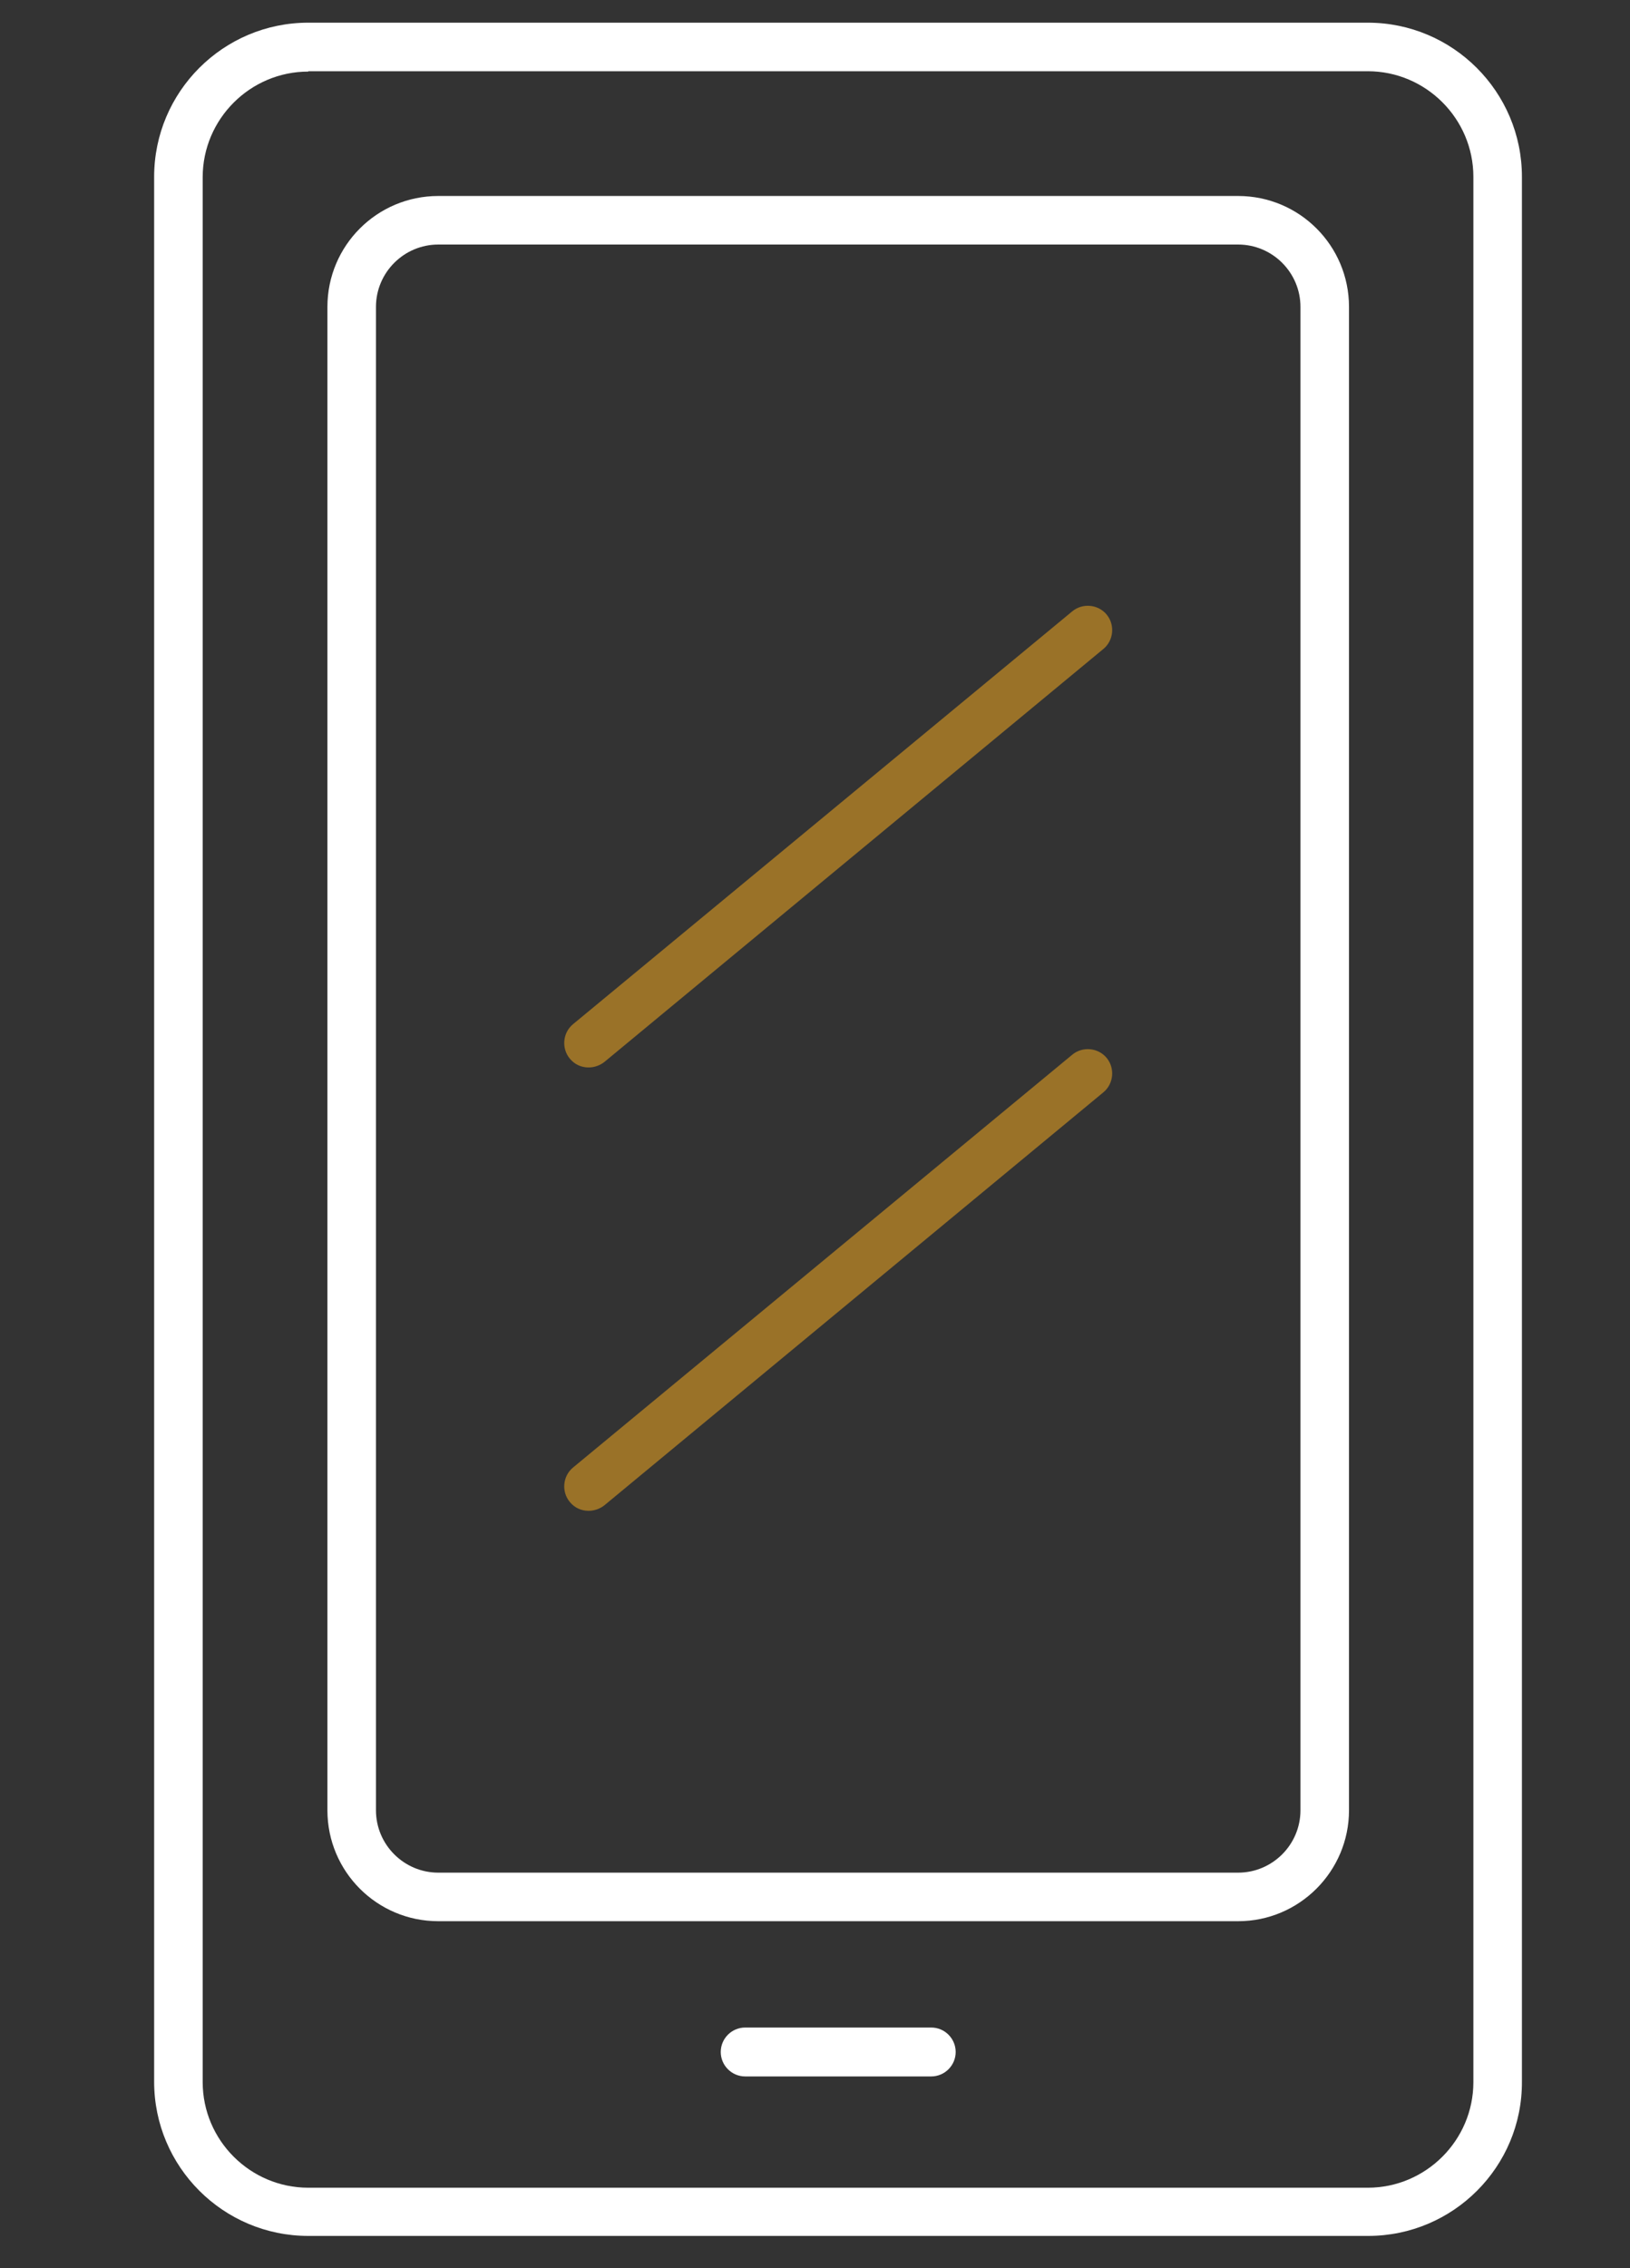
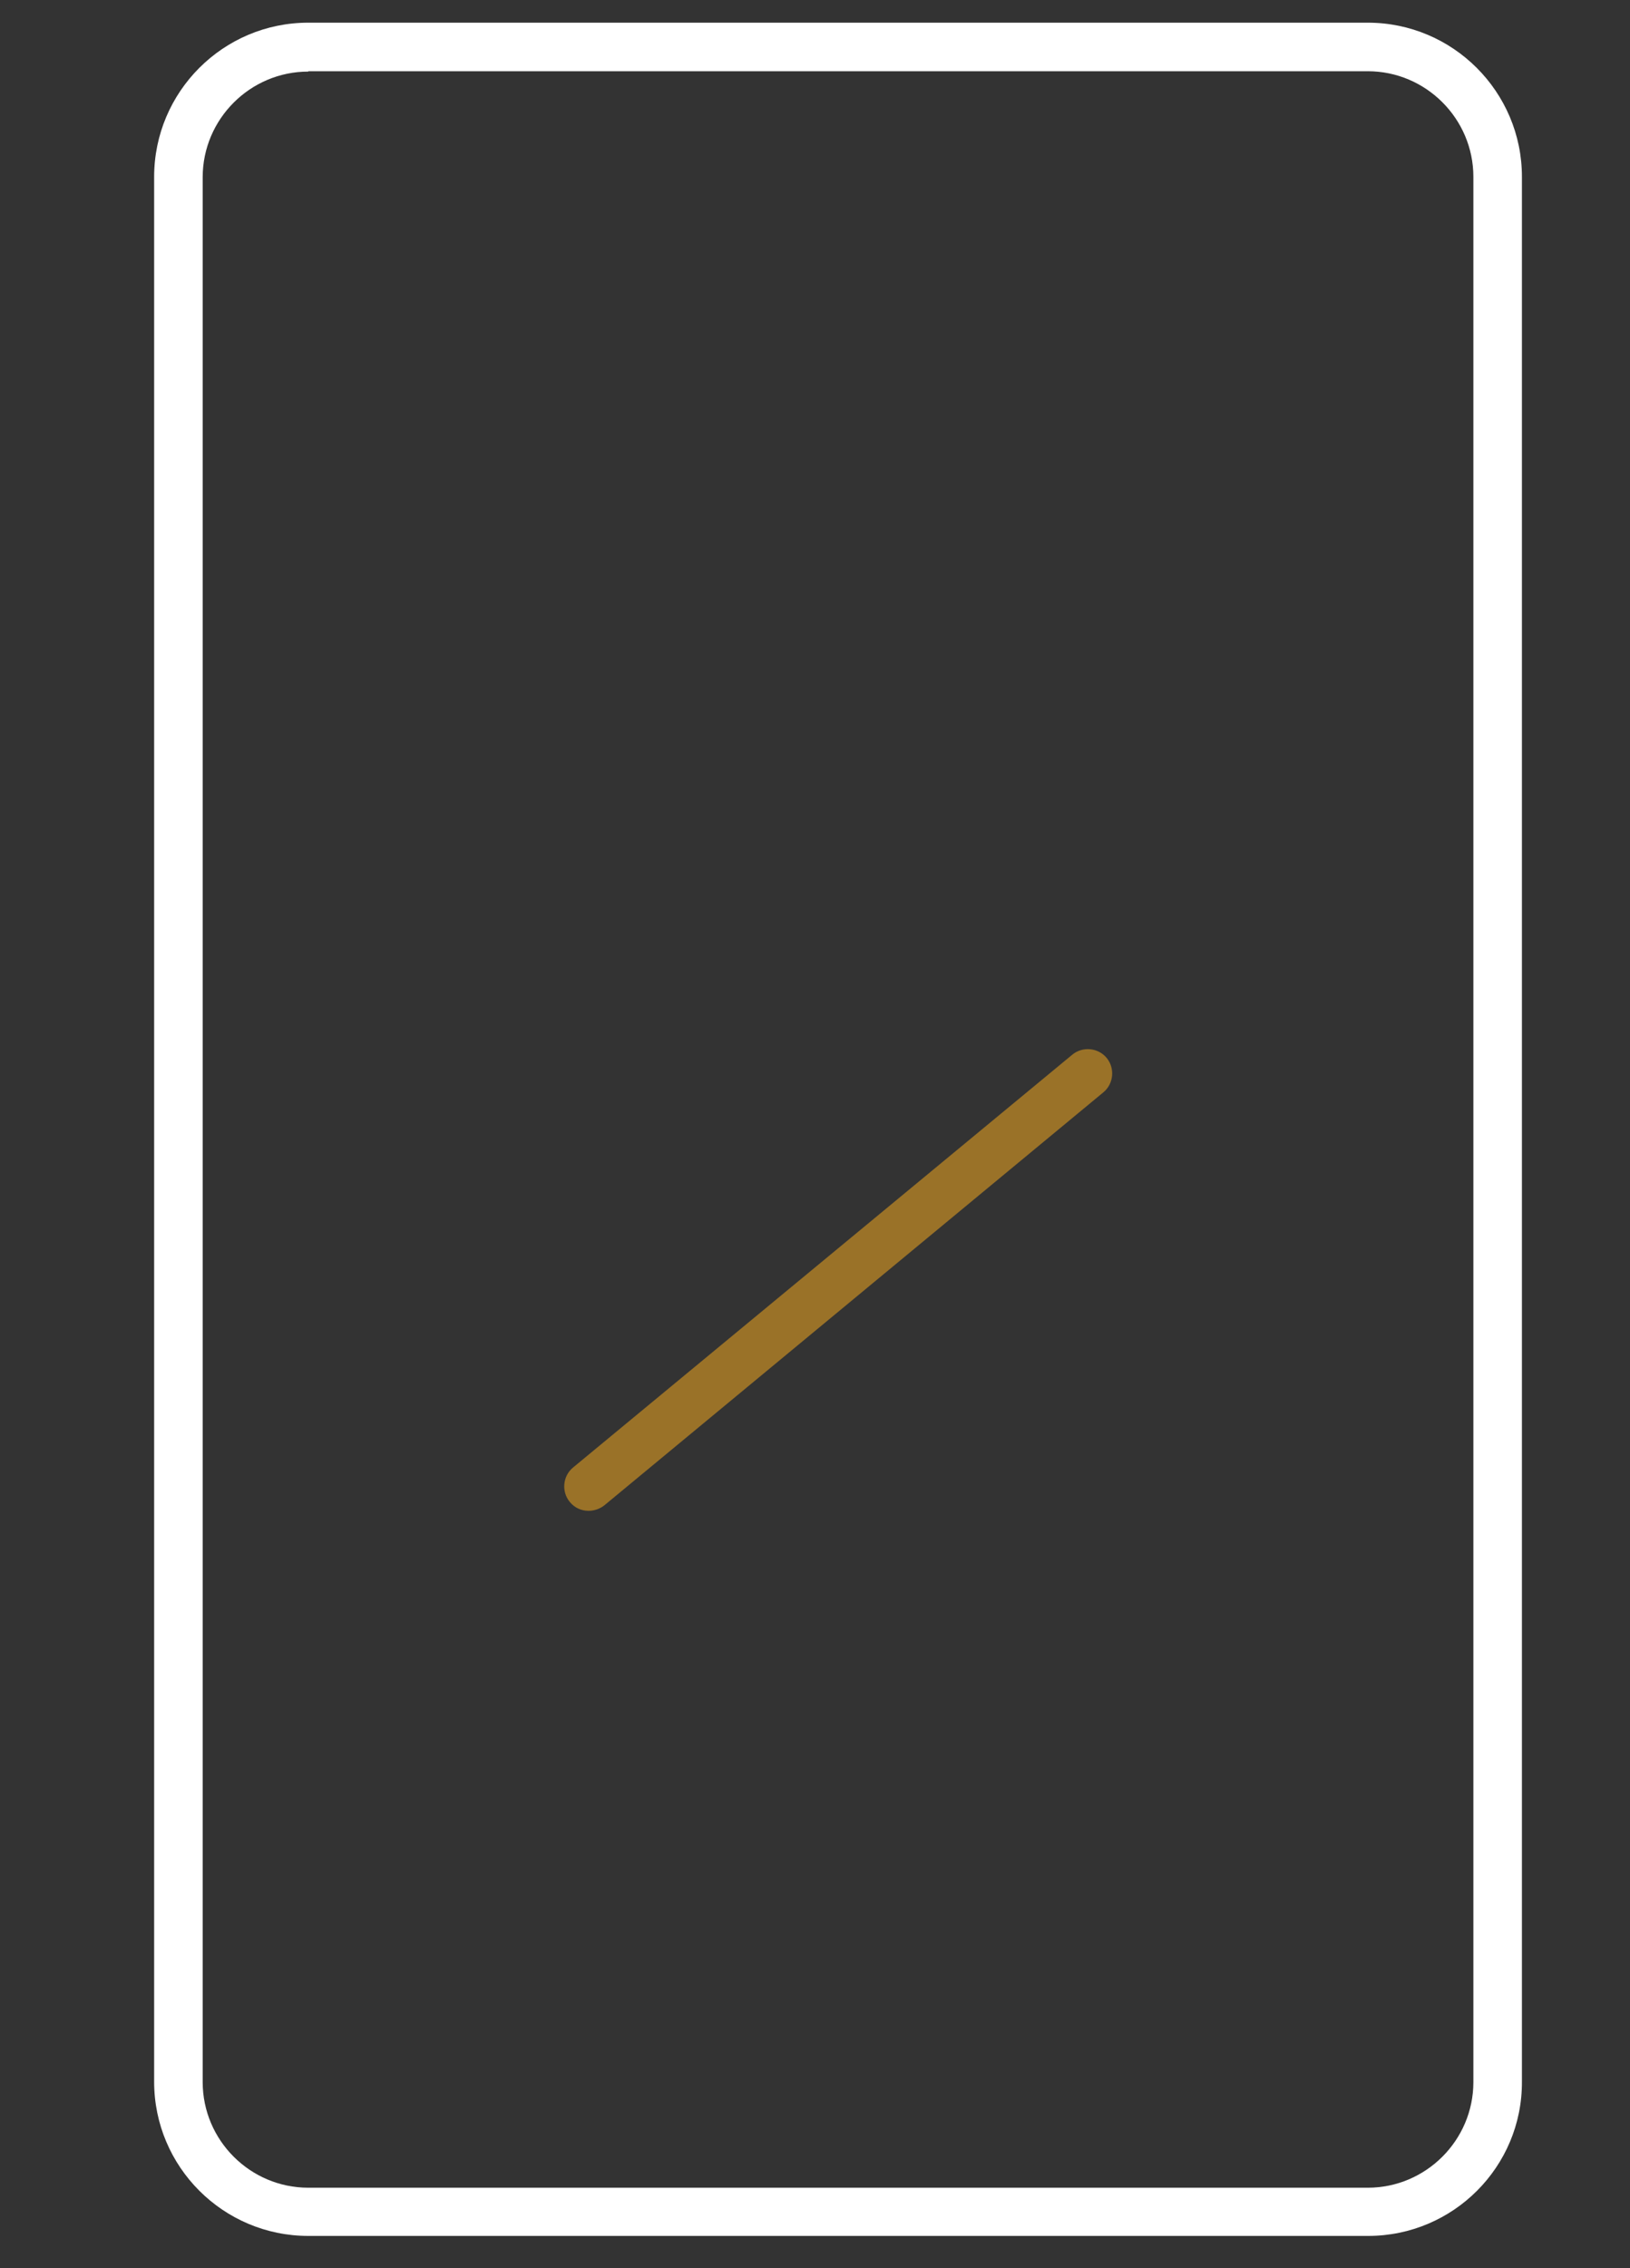
<svg xmlns="http://www.w3.org/2000/svg" version="1.1" id="Ebene_1" x="0px" y="0px" viewBox="0 0 46 64" enable-background="new 0 0 46 64" xml:space="preserve">
  <rect x="0" y="0" width="46" height="64" fill="#333333" stroke="none" />
  <g>
    <g>
      <g>
-         <path fill="#9A7228" d="M16.61,30.12c-0.2,0-0.39-0.08-0.53-0.25c-0.24-0.29-0.2-0.73,0.09-0.97l14.09-11.65     c0.29-0.24,0.73-0.2,0.97,0.09s0.2,0.73-0.09,0.97L17.05,29.97C16.92,30.07,16.76,30.12,16.61,30.12z" />
-       </g>
+         </g>
      <g>
        <path fill="#9A7228" d="M16.61,42.63c-0.2,0-0.39-0.08-0.53-0.25c-0.24-0.29-0.2-0.73,0.09-0.97l14.09-11.65     c0.29-0.24,0.73-0.2,0.97,0.09s0.2,0.73-0.09,0.97L17.05,42.48C16.92,42.58,16.76,42.63,16.61,42.63z" />
      </g>
    </g>
    <g>
-       <path fill="#FFFFFF" d="M26.28,58.59h-5.25c-0.38,0-0.69-0.31-0.69-0.69c0-0.38,0.31-0.69,0.69-0.69h5.25    c0.38,0,0.69,0.31,0.69,0.69C26.97,58.28,26.66,58.59,26.28,58.59z" />
-     </g>
+       </g>
    <g>
-       <path fill="#FFFFFF" d="M34.94,54.21H12.37c-1.73,0-3.13-1.4-3.13-3.13V8.66c0-1.73,1.4-3.13,3.13-3.13h22.57    c1.73,0,3.13,1.4,3.13,3.13v42.42C38.07,52.8,36.67,54.21,34.94,54.21z M12.37,6.9c-0.97,0-1.76,0.79-1.76,1.76v42.42    c0,0.97,0.79,1.76,1.76,1.76h22.57c0.97,0,1.76-0.79,1.76-1.76V8.66c0-0.97-0.79-1.76-1.76-1.76C34.94,6.9,12.37,6.9,12.37,6.9z" />
-     </g>
+       </g>
    <g>
      <path fill="#FFFFFF" d="M38.61,63.09H8.7c-2.4,0-4.35-1.95-4.35-4.35V4.99c0-2.4,1.95-4.35,4.35-4.35h29.9    c2.4,0,4.35,1.95,4.35,4.35v53.75C42.96,61.14,41.01,63.09,38.61,63.09z M8.7,2.02C7.06,2.02,5.72,3.36,5.72,5v53.75    c0,1.64,1.34,2.98,2.98,2.98h29.9c1.64,0,2.98-1.34,2.98-2.98V4.99c0-1.64-1.34-2.98-2.98-2.98H8.7V2.02z" />
    </g>
  </g>
</svg>